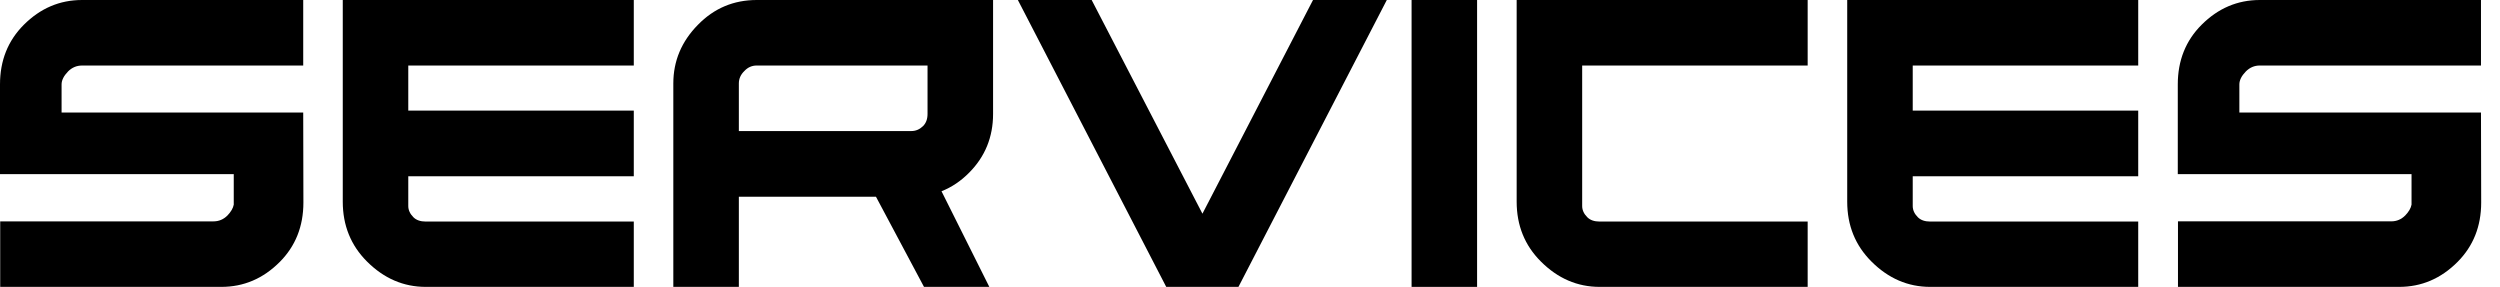
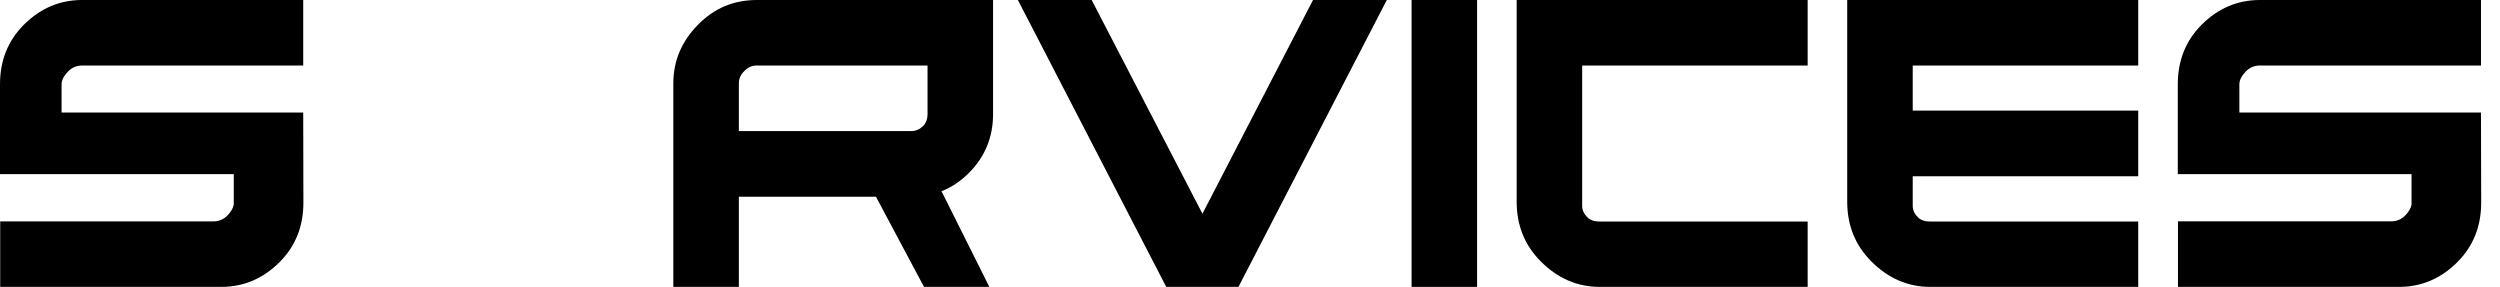
<svg xmlns="http://www.w3.org/2000/svg" fill="none" height="100%" overflow="visible" preserveAspectRatio="none" style="display: block;" viewBox="0 0 122 14" width="100%">
  <g id="Group 90">
    <path d="M121.072 5.492L121.082 9.881C121.082 11.046 120.695 12.015 119.92 12.79C119.114 13.597 118.166 14 117.078 14H106.285V10.802H116.694C116.956 10.802 117.184 10.706 117.376 10.514C117.548 10.335 117.651 10.159 117.683 9.986V8.498H106.276V4.119C106.276 2.954 106.663 1.984 107.437 1.21C108.244 0.403 109.191 0 110.28 0H121.072V3.197H110.28C110.017 3.197 109.79 3.294 109.598 3.486C109.387 3.703 109.281 3.914 109.281 4.119V5.492H121.072Z" fill="black" id="Vector" />
    <path d="M104.345 0V3.197H93.341V5.396H104.345V8.603H93.341V10.053C93.341 10.252 93.424 10.434 93.591 10.601C93.732 10.742 93.933 10.812 94.196 10.812H104.345V14H94.196C93.108 14 92.15 13.587 91.325 12.761C90.537 11.974 90.144 11.001 90.144 9.842V0H104.345Z" fill="black" id="Vector_2" />
    <path d="M88.214 0V3.197H77.21V10.053C77.21 10.252 77.293 10.434 77.46 10.601C77.6 10.742 77.802 10.812 78.065 10.812H88.214V14H78.065C76.976 14 76.019 13.587 75.194 12.761C74.406 11.974 74.013 11.001 74.013 9.842V0H88.214Z" fill="black" id="Vector_3" />
    <path d="M68.885 14V0H72.082V14H68.885Z" fill="black" id="Vector_4" />
    <path d="M64.075 0H67.676L60.436 14H56.912L49.672 0H53.273L58.679 10.428L64.075 0Z" fill="black" id="Vector_5" />
    <path d="M45.264 3.197H36.93C36.693 3.197 36.491 3.287 36.325 3.466C36.145 3.639 36.056 3.841 36.056 4.071V6.395H44.477C44.688 6.395 44.877 6.315 45.043 6.155C45.191 6.008 45.264 5.809 45.264 5.56V3.197ZM32.858 4.071C32.858 2.977 33.258 2.023 34.059 1.21C34.846 0.403 35.803 0 36.93 0H48.462V5.56C48.462 6.686 48.074 7.64 47.3 8.421C46.897 8.831 46.445 9.135 45.946 9.333L48.279 14H45.091L42.748 9.602H36.056V14H32.858V4.071Z" fill="black" id="Vector_6" />
-     <path d="M30.929 0V3.197H19.924V5.396H30.929V8.603H19.924V10.053C19.924 10.252 20.008 10.434 20.174 10.601C20.315 10.742 20.517 10.812 20.779 10.812H30.929V14H20.779C19.691 14 18.734 13.587 17.908 12.761C17.121 11.974 16.727 11.001 16.727 9.842V0H30.929Z" fill="black" id="Vector_7" />
    <path d="M14.797 5.493L14.806 9.881C14.806 11.046 14.419 12.016 13.645 12.79C12.838 13.597 11.891 14 10.802 14H0.01V10.803H10.418C10.681 10.803 10.908 10.707 11.1 10.515C11.273 10.335 11.375 10.159 11.407 9.987V8.498H0V4.12C0 2.955 0.387 1.985 1.162 1.21C1.968 0.404 2.916 0 4.004 0H14.797V3.198H4.004C3.742 3.198 3.514 3.294 3.322 3.486C3.111 3.704 3.005 3.915 3.005 4.12V5.493H14.797Z" fill="black" id="Vector_8" />
  </g>
</svg>